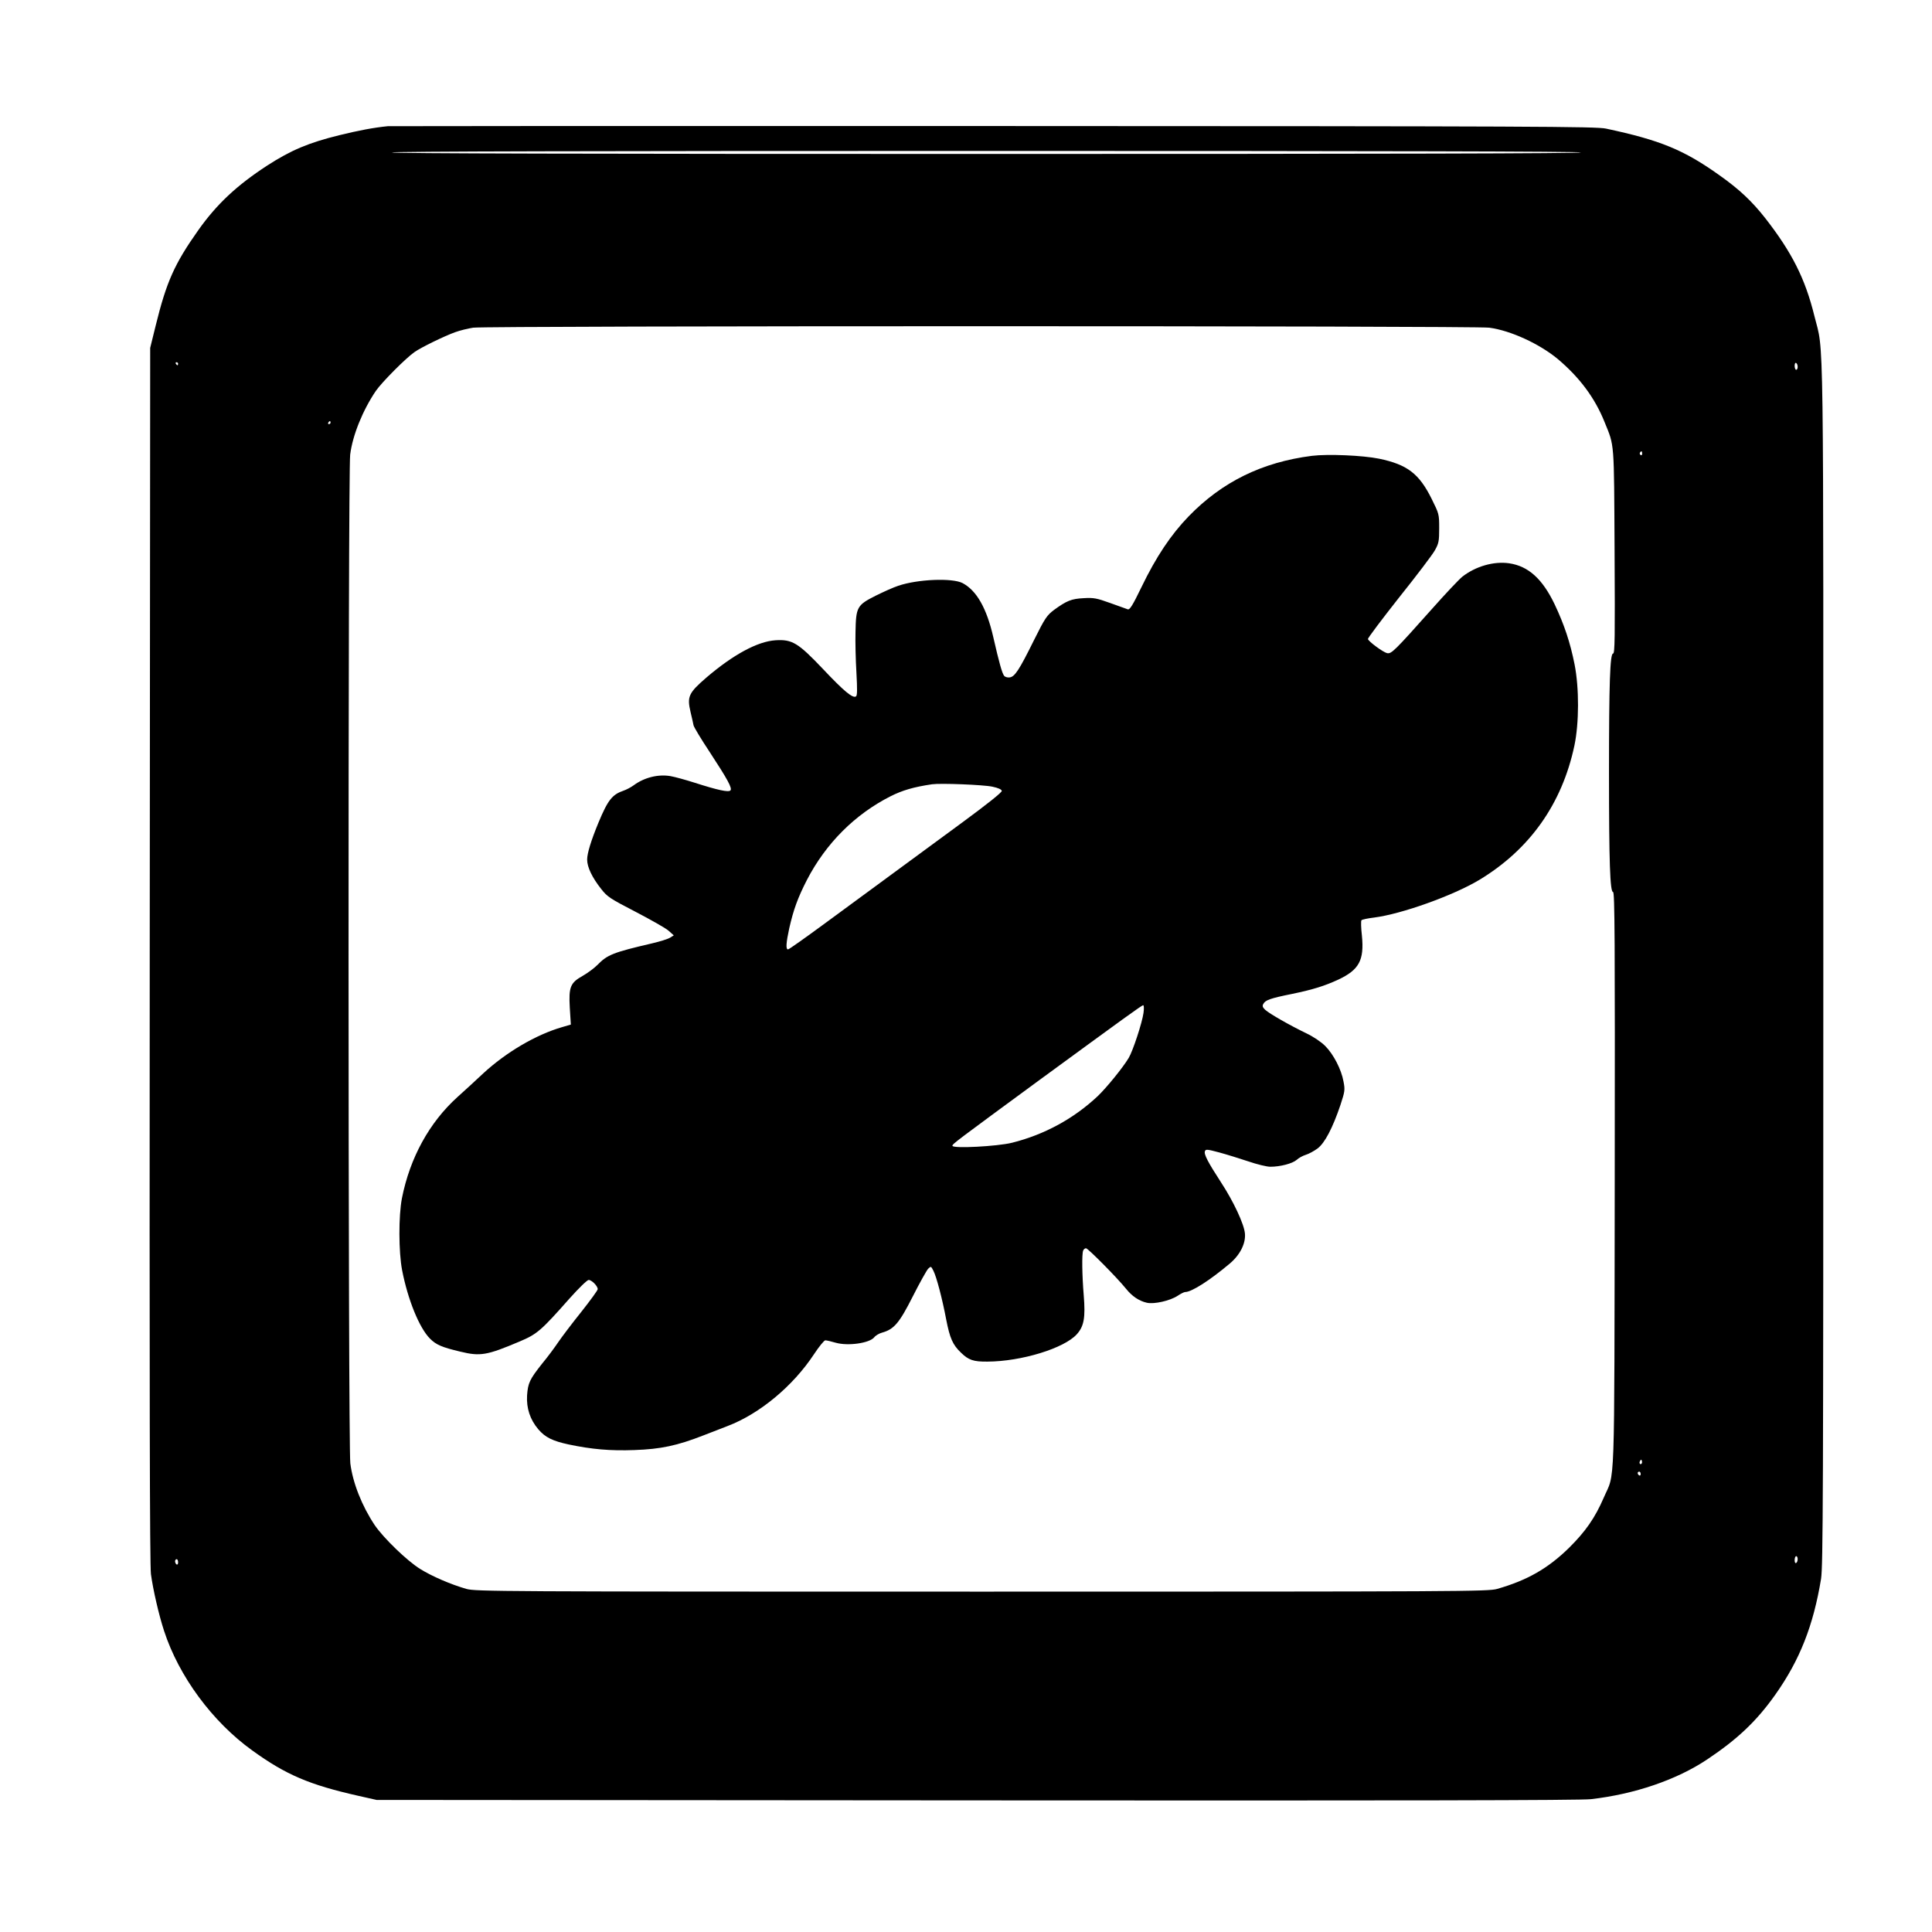
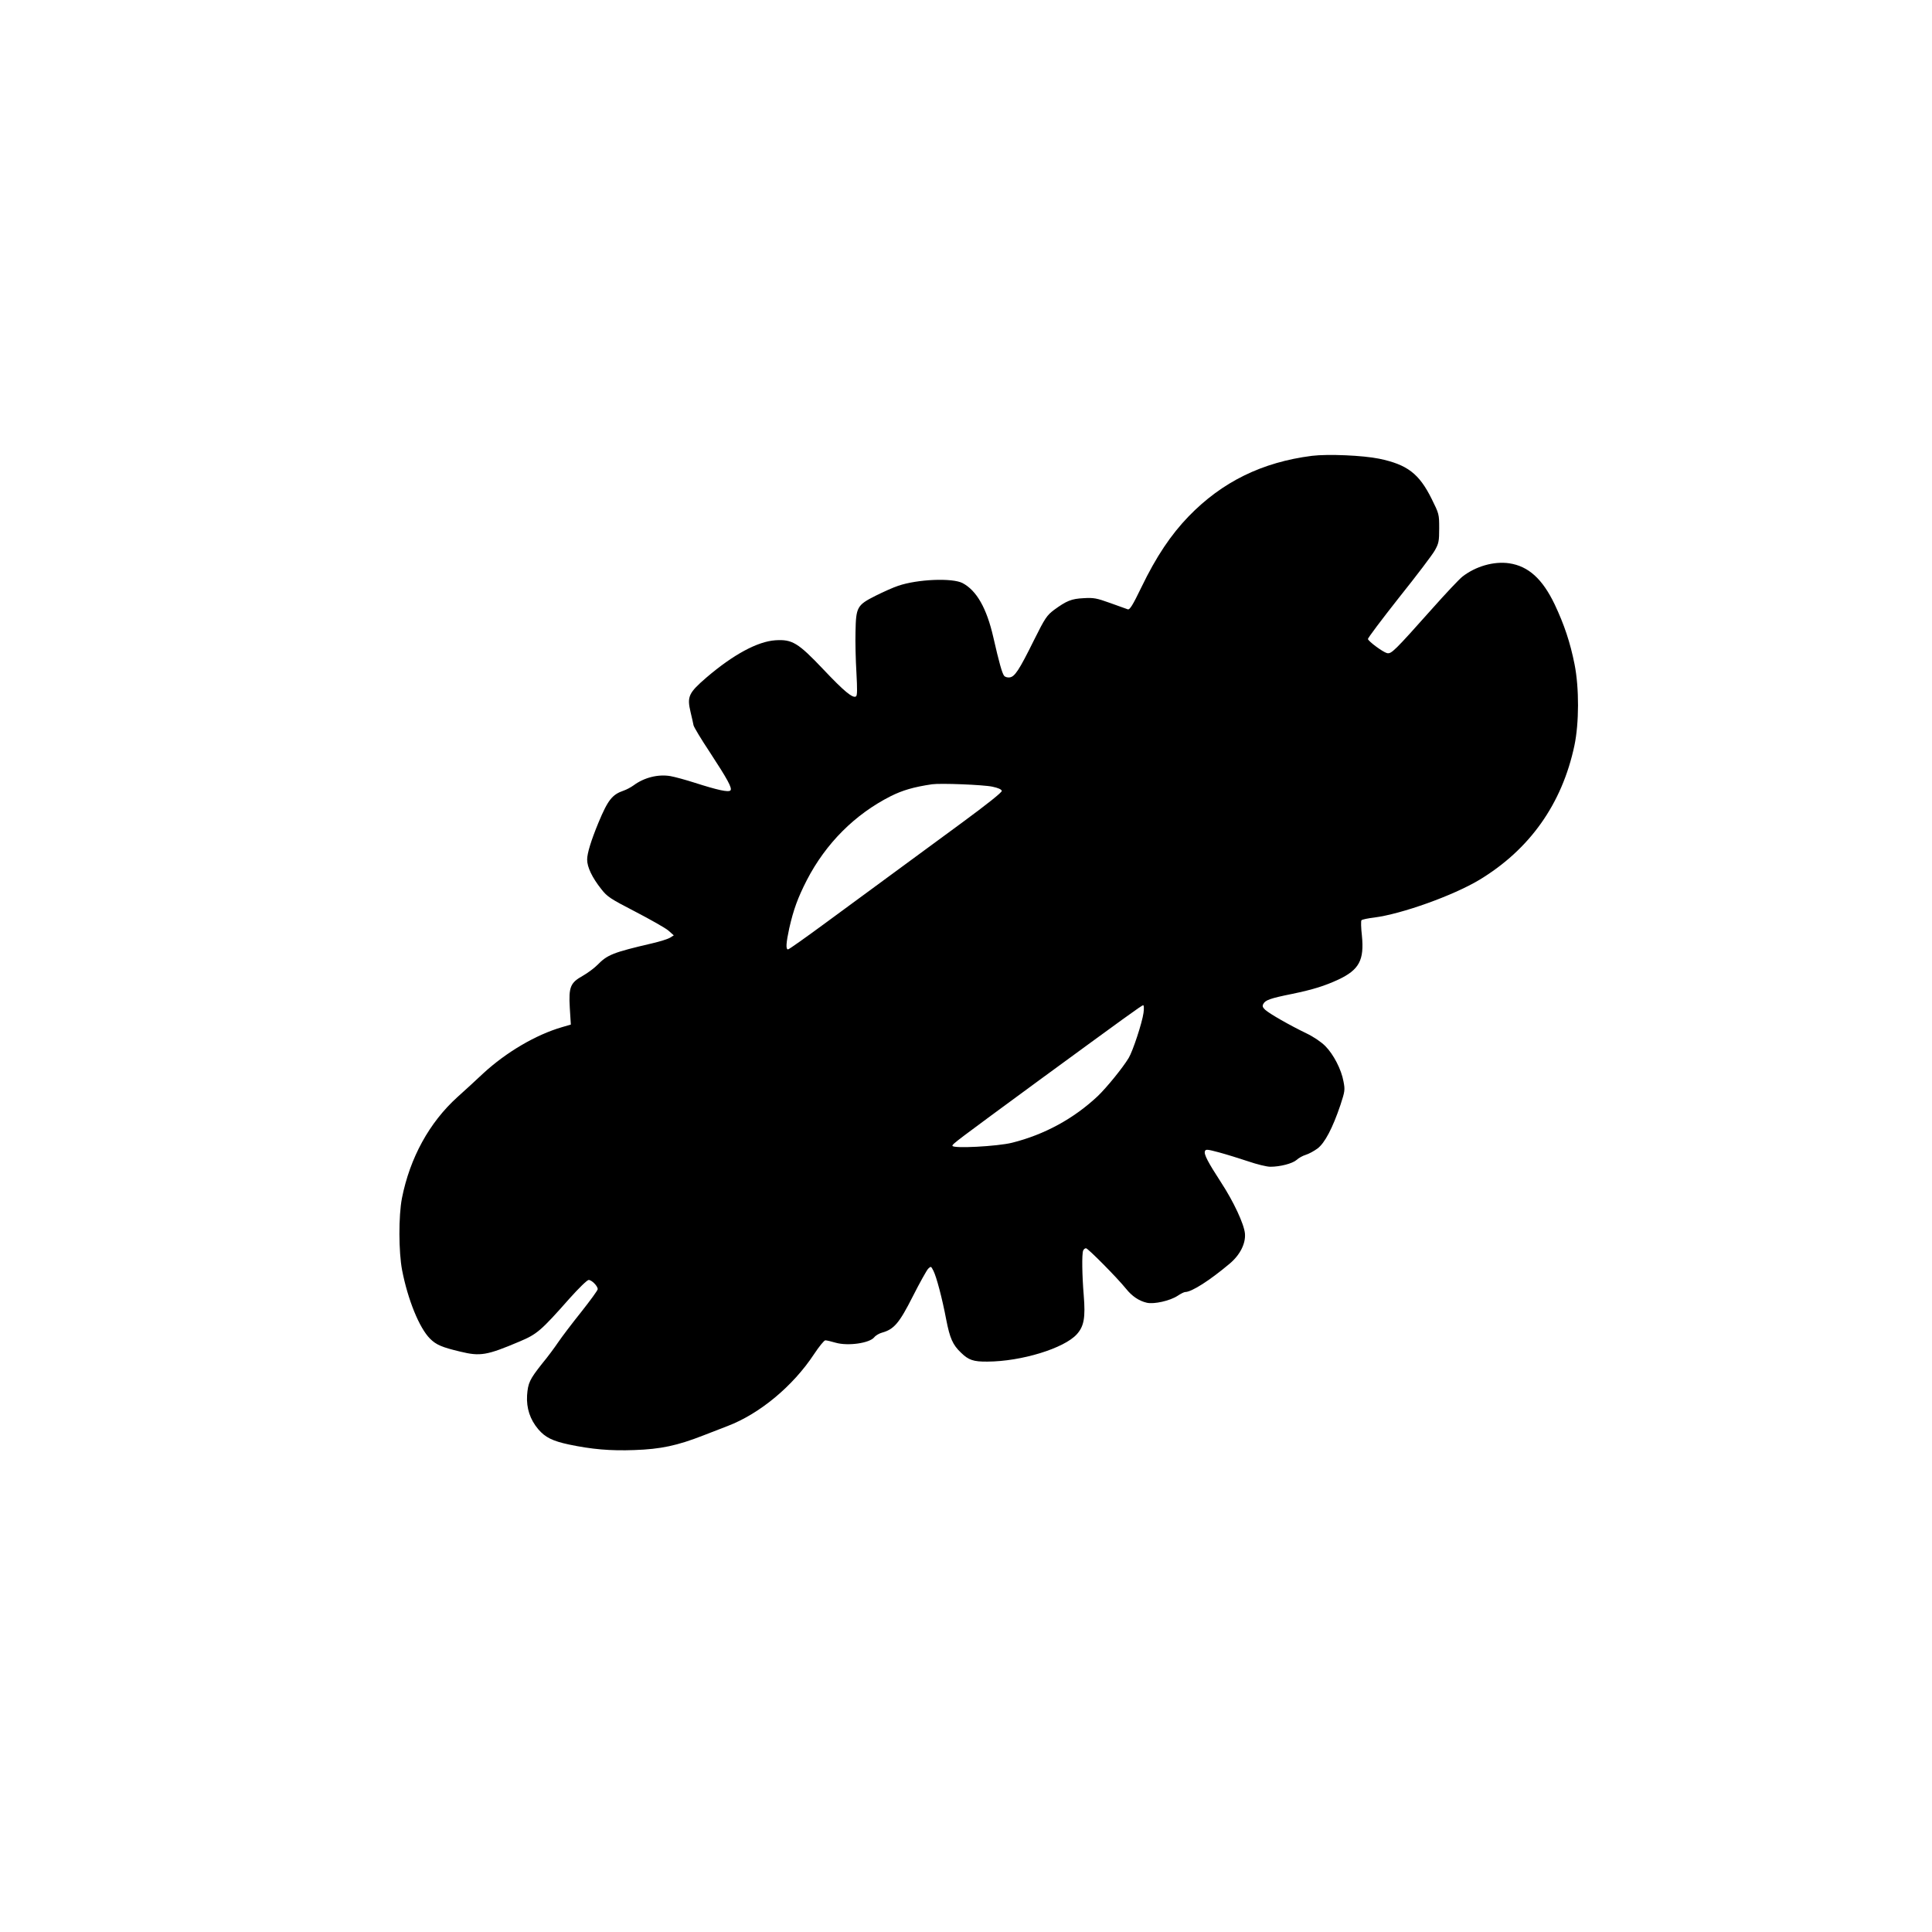
<svg xmlns="http://www.w3.org/2000/svg" version="1.0" width="1280pt" height="1280pt" viewBox="0 0 1280 1280" preserveAspectRatio="xMidYMid meet">
  <g transform="translate(0,1280) scale(0.1,-0.1)" fill="#000000" stroke="none">
-     <path d="M2570 11964 c-93 -9 -197 -29 -323 -60 -203 -50 -319 -99 -477 -201 -201 -131 -334 -255 -457 -429 -157 -222 -210 -341 -281 -629 l-37 -150 -3 -4020 c-2 -2867 0 -4044 8 -4104 14 -103 52 -269 87 -376 98 -301 320 -602 584 -792 224 -162 380 -228 704 -301 l120 -27 3975 -3 c2798 -2 4003 0 4070 8 289 33 568 128 770 263 202 135 328 254 453 431 161 228 251 456 302 766 13 84 15 541 15 4080 0 4367 5 4026 -59 4286 -61 248 -149 422 -326 649 -88 112 -172 191 -302 283 -237 169 -392 233 -753 310 -68 14 -448 16 -4055 17 -2189 1 -3996 0 -4015 -1z m7905 -174 c4 -7 -1312 -10 -3940 -10 -2628 0 -3944 3 -3940 10 4 7 1328 10 3940 10 2612 0 3936 -3 3940 -10z m-608 -1161 c142 -19 332 -107 453 -207 146 -123 247 -259 311 -419 66 -163 62 -115 66 -855 3 -575 2 -678 -10 -678 -20 0 -27 -192 -27 -790 0 -595 7 -790 27 -790 11 0 13 -302 11 -1907 -3 -2130 3 -1929 -73 -2106 -58 -134 -121 -224 -230 -332 -140 -137 -277 -215 -476 -272 -61 -17 -212 -18 -3414 -18 -3221 0 -3352 1 -3415 18 -104 30 -227 83 -306 132 -87 54 -243 205 -301 290 -85 127 -146 281 -162 410 -15 123 -16 6564 -1 6683 16 129 84 295 170 422 39 57 200 219 257 258 44 31 196 105 268 131 33 12 87 25 120 30 93 13 6636 13 6732 0z m-8687 -239 c0 -5 -2 -10 -4 -10 -3 0 -8 5 -11 10 -3 6 -1 10 4 10 6 0 11 -4 11 -10z m10730 -21 c0 -10 -4 -19 -10 -19 -5 0 -10 12 -10 26 0 14 4 23 10 19 6 -3 10 -15 10 -26z m-9720 -369 c0 -5 -5 -10 -11 -10 -5 0 -7 5 -4 10 3 6 8 10 11 10 2 0 4 -4 4 -10z m8690 -206 c0 -8 -5 -12 -10 -9 -6 4 -8 11 -5 16 9 14 15 11 15 -7z m-4 -6691 c-10 -10 -19 5 -10 18 6 11 8 11 12 0 2 -7 1 -15 -2 -18z m-6 -69 c0 -8 -4 -12 -10 -9 -5 3 -10 10 -10 16 0 5 5 9 10 9 6 0 10 -7 10 -16z m1040 -563 c0 -11 -4 -23 -10 -26 -6 -4 -10 5 -10 19 0 14 5 26 10 26 6 0 10 -9 10 -19z m-10730 -22 c0 -11 -4 -17 -10 -14 -5 3 -10 13 -10 21 0 8 5 14 10 14 6 0 10 -9 10 -21z" />
    <path d="M8692 9780 c-330 -42 -595 -172 -817 -401 -117 -121 -215 -267 -312 -468 -59 -122 -78 -152 -91 -148 -9 3 -62 22 -117 42 -89 32 -109 36 -175 32 -82 -4 -113 -17 -197 -78 -47 -36 -59 -52 -133 -201 -98 -198 -127 -242 -161 -246 -14 -2 -30 3 -36 10 -14 17 -34 90 -72 256 -44 193 -111 310 -204 359 -68 35 -297 26 -426 -18 -31 -10 -98 -40 -150 -66 -123 -62 -130 -75 -133 -239 -2 -65 1 -187 6 -270 6 -112 6 -153 -3 -158 -21 -14 -79 34 -216 179 -168 177 -206 200 -318 193 -118 -8 -278 -94 -457 -247 -118 -102 -129 -126 -105 -228 9 -37 18 -78 20 -89 3 -12 50 -91 106 -175 121 -185 152 -242 138 -256 -13 -13 -83 2 -236 51 -59 19 -132 39 -161 44 -81 14 -174 -9 -244 -61 -18 -13 -48 -29 -66 -35 -76 -26 -104 -61 -167 -212 -49 -119 -75 -203 -75 -245 0 -50 33 -119 94 -196 40 -51 59 -63 225 -149 100 -52 199 -108 219 -125 l36 -32 -24 -15 c-14 -9 -68 -26 -120 -38 -257 -60 -296 -75 -362 -143 -23 -23 -67 -55 -97 -72 -82 -46 -94 -73 -86 -212 l7 -111 -58 -17 c-173 -50 -370 -166 -522 -306 -49 -46 -126 -117 -171 -157 -187 -169 -315 -403 -368 -670 -23 -119 -22 -356 1 -477 38 -196 114 -383 185 -454 41 -41 79 -57 201 -86 132 -32 175 -25 392 67 116 49 141 70 332 286 60 67 116 122 126 122 20 0 60 -40 60 -61 0 -8 -50 -76 -110 -152 -61 -76 -129 -166 -152 -200 -23 -34 -70 -98 -106 -141 -83 -105 -94 -128 -100 -211 -5 -85 20 -160 74 -224 46 -54 95 -78 202 -101 152 -32 275 -43 435 -37 174 6 283 29 457 97 58 22 130 50 160 62 213 81 434 265 573 476 33 50 67 92 75 92 8 0 39 -7 69 -16 81 -23 223 -3 255 36 9 12 33 26 52 31 79 22 114 63 203 239 46 91 92 173 102 184 19 18 19 18 35 -13 20 -39 58 -181 85 -324 24 -123 43 -167 98 -219 50 -49 83 -60 175 -59 225 1 508 88 592 181 48 53 58 111 46 258 -11 133 -13 273 -4 296 3 9 12 16 19 16 13 0 207 -196 265 -268 40 -50 86 -81 138 -93 48 -11 154 13 204 46 21 14 43 25 50 25 43 0 163 77 295 188 69 58 107 134 101 200 -6 63 -75 211 -158 338 -87 134 -115 187 -107 207 5 14 15 13 94 -8 48 -13 135 -40 192 -59 58 -20 124 -36 147 -36 66 0 146 21 174 45 14 13 41 28 61 34 20 6 55 25 78 42 48 36 100 135 152 289 29 89 31 99 20 155 -14 79 -66 180 -121 235 -27 27 -77 61 -125 84 -108 52 -245 130 -273 156 -17 16 -20 25 -12 39 13 25 46 37 190 66 140 29 216 53 307 95 138 65 172 129 156 291 -6 51 -7 98 -3 102 4 5 42 13 84 18 181 23 522 145 696 249 335 202 549 504 631 891 31 148 32 380 1 537 -29 146 -69 265 -132 398 -81 169 -174 253 -301 272 -102 15 -223 -20 -311 -89 -22 -18 -110 -111 -196 -208 -255 -286 -274 -305 -303 -298 -27 7 -121 76 -126 93 -2 6 91 129 206 275 116 145 223 286 238 314 25 45 28 60 28 145 0 94 -1 96 -50 195 -83 167 -161 227 -348 266 -108 22 -338 32 -445 19z m-2117 -2192 c38 -8 61 -18 62 -28 2 -9 -97 -88 -263 -210 -268 -197 -461 -339 -901 -662 -133 -98 -246 -178 -252 -178 -16 0 -13 43 8 140 28 123 56 201 117 320 126 243 318 435 555 555 78 39 152 61 274 79 56 8 340 -3 400 -16z m1001 -1499 c-9 -65 -70 -251 -98 -298 -39 -65 -145 -195 -204 -252 -158 -149 -353 -256 -569 -310 -96 -24 -395 -40 -395 -20 0 12 23 29 580 438 554 405 674 493 684 493 5 0 6 -23 2 -51z" />
  </g>
</svg>